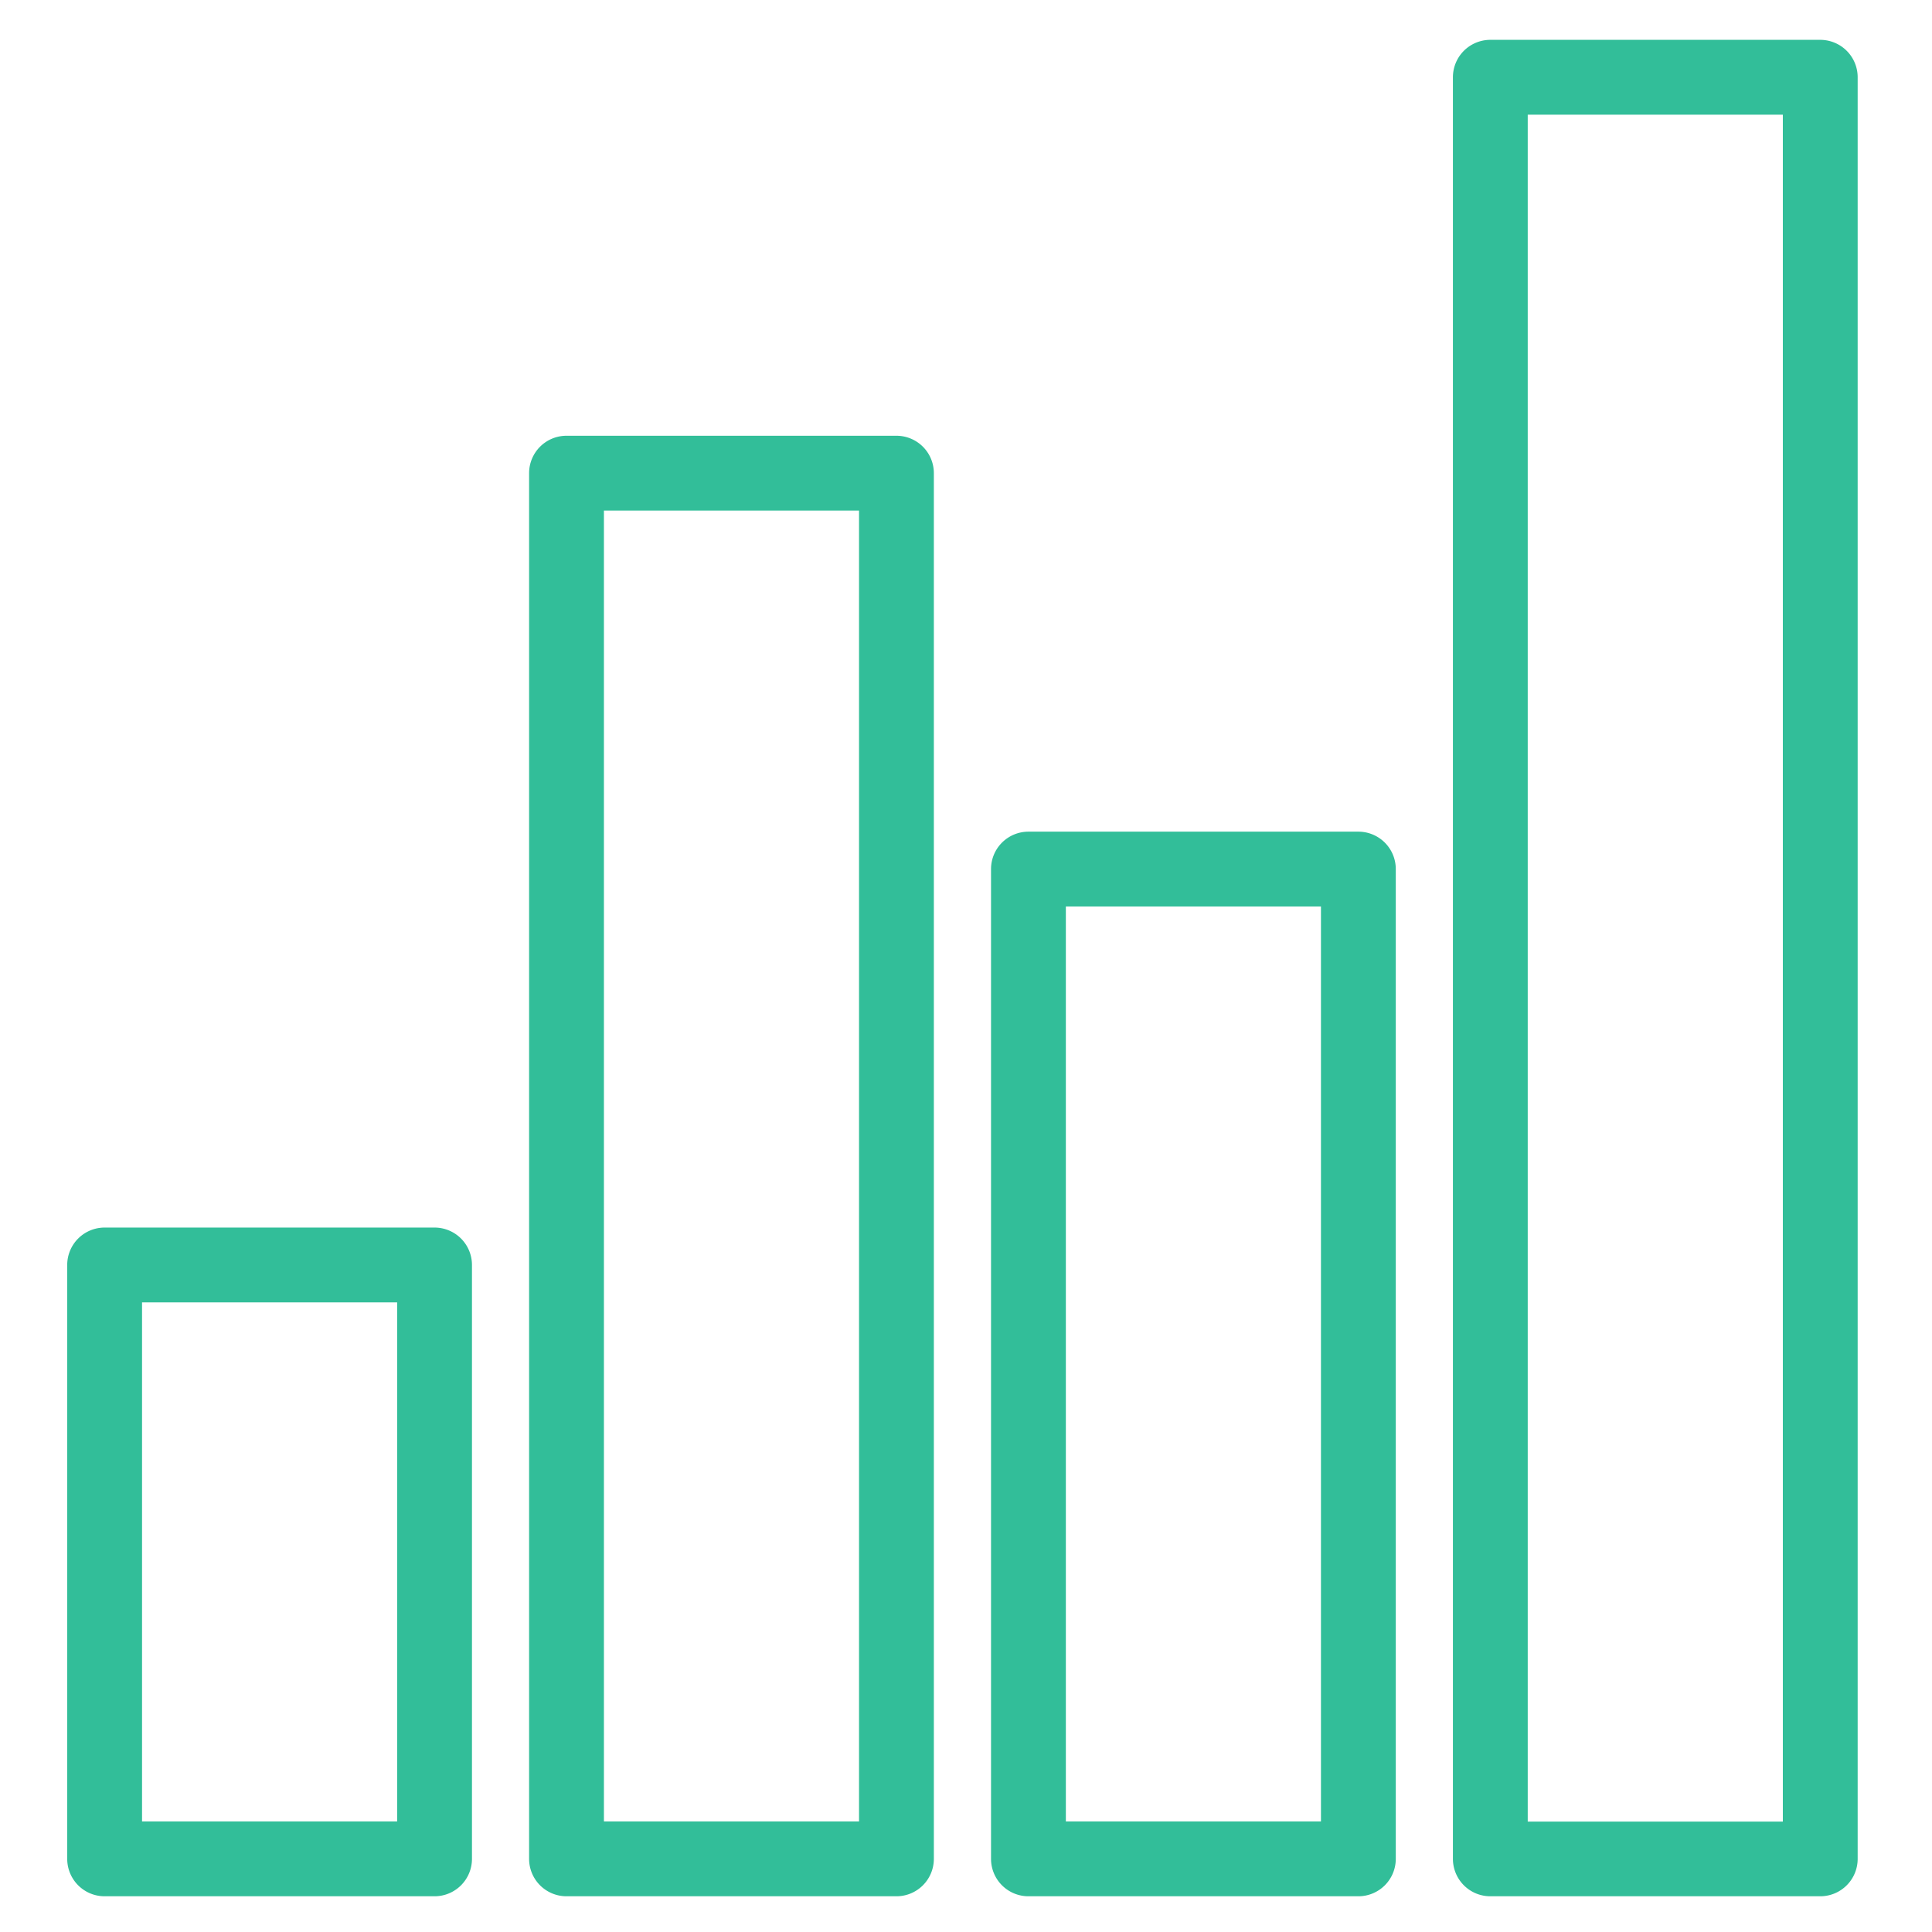
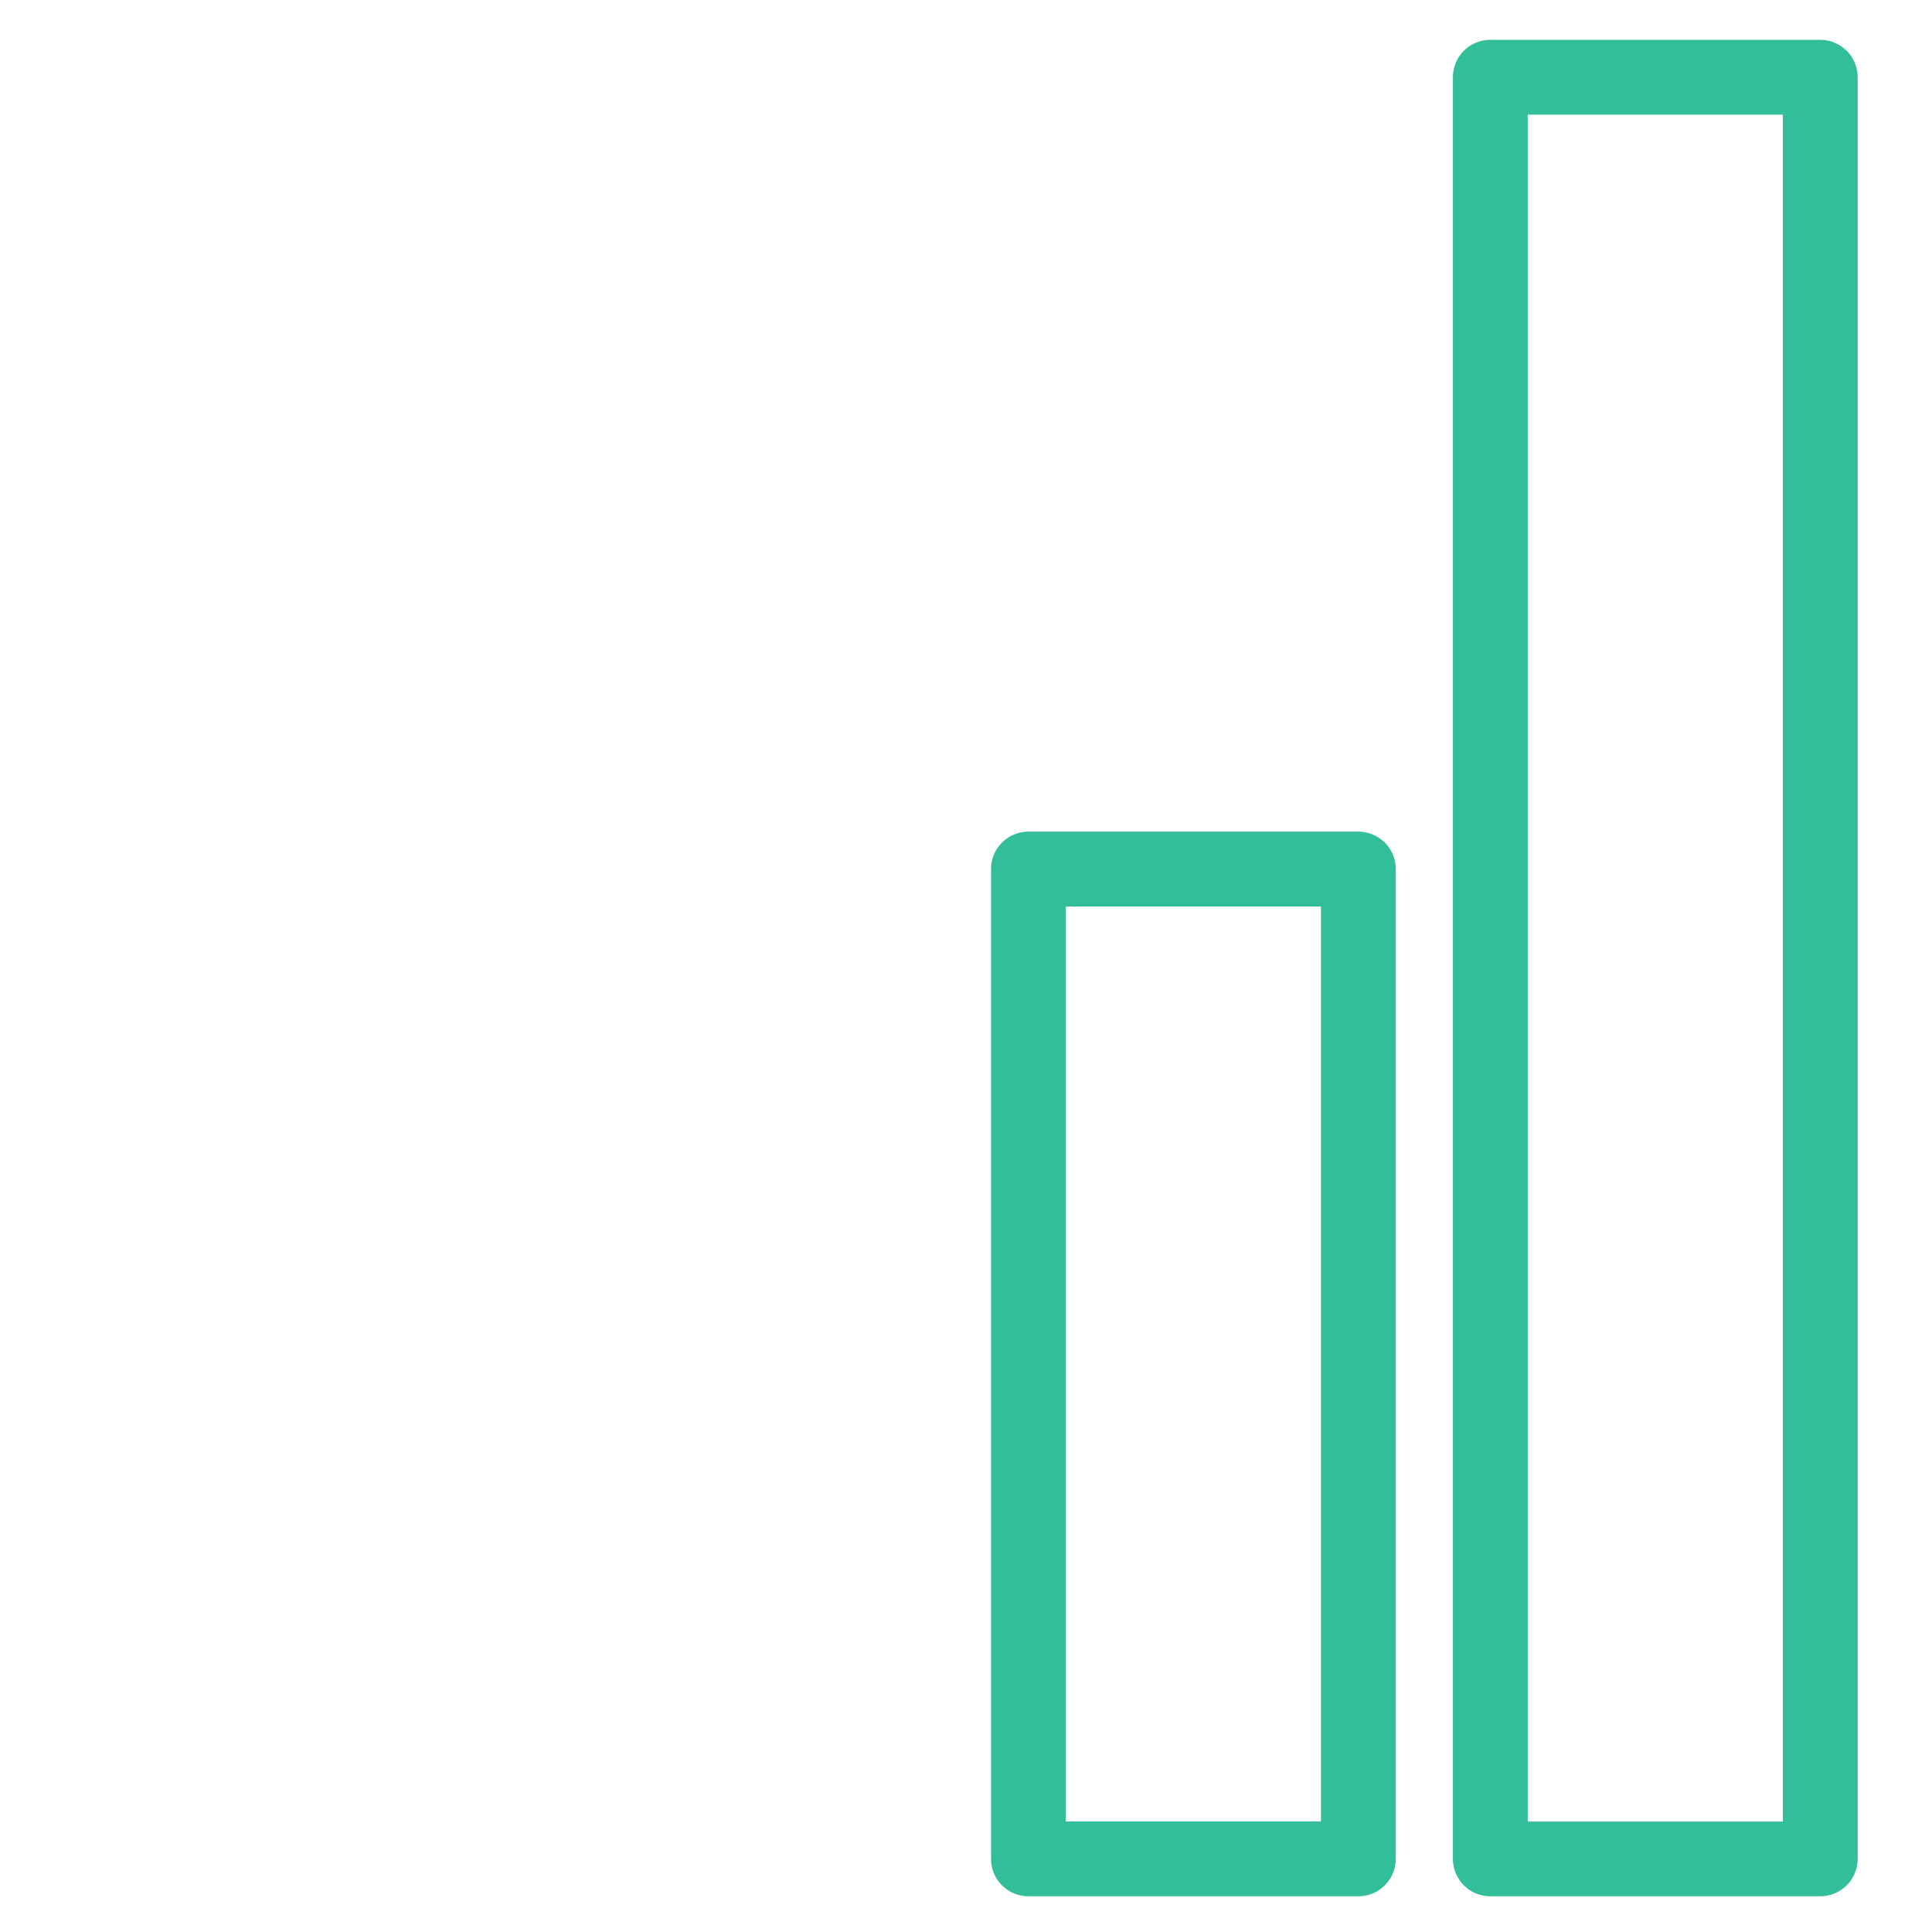
<svg xmlns="http://www.w3.org/2000/svg" width="43.69" height="43.69" viewBox="0 0 43.69 43.69">
  <g id="icone_2" data-name="icone 2" transform="translate(0 -0.167)">
-     <rect id="Rectangle_2437" data-name="Rectangle 2437" width="43.69" height="43.69" transform="translate(0 0.167)" fill="none" />
    <g id="bar-chart-2" transform="translate(-0.445 1.168)">
      <g id="Groupe_18339" data-name="Groupe 18339" transform="translate(2.065)">
        <g id="Groupe_18338" data-name="Groupe 18338">
-           <path id="Tracé_24679" data-name="Tracé 24679" d="M24.746,302.922h7.461a.746.746,0,0,0,.746-.746v-13.43a.746.746,0,0,0-.746-.746H24.746a.746.746,0,0,0-.746.746v13.43A.746.746,0,0,0,24.746,302.922Zm.746-13.43h5.969V301.43H25.492Z" transform="translate(-24 -261.141)" fill="#32be99" stroke="#32be99" stroke-width="0.2" />
          <path id="Tracé_24680" data-name="Tracé 24680" d="M248.746,215.875h7.461a.746.746,0,0,0,.746-.746V192.746a.746.746,0,0,0-.746-.746h-7.461a.746.746,0,0,0-.746.746v22.383A.746.746,0,0,0,248.746,215.875Zm.746-22.383h5.969v20.891h-5.969Z" transform="translate(-227.109 -174.094)" fill="#32be99" stroke="#32be99" stroke-width="0.2" />
-           <path id="Tracé_24681" data-name="Tracé 24681" d="M136.746,128.828h7.461a.746.746,0,0,0,.746-.746V96.746a.746.746,0,0,0-.746-.746h-7.461a.746.746,0,0,0-.746.746v31.336A.746.746,0,0,0,136.746,128.828Zm.746-31.336h5.969v29.844h-5.969Z" transform="translate(-125.555 -87.047)" fill="#32be99" stroke="#32be99" stroke-width="0.2" />
          <path id="Tracé_24682" data-name="Tracé 24682" d="M360.746,41.781h7.461a.746.746,0,0,0,.746-.746V.746A.746.746,0,0,0,368.207,0h-7.461A.746.746,0,0,0,360,.746V41.035A.746.746,0,0,0,360.746,41.781Zm.746-40.289h5.969v38.8h-5.969Z" transform="translate(-328.664)" fill="#32be99" stroke="#32be99" stroke-width="0.2" />
        </g>
      </g>
    </g>
  </g>
</svg>